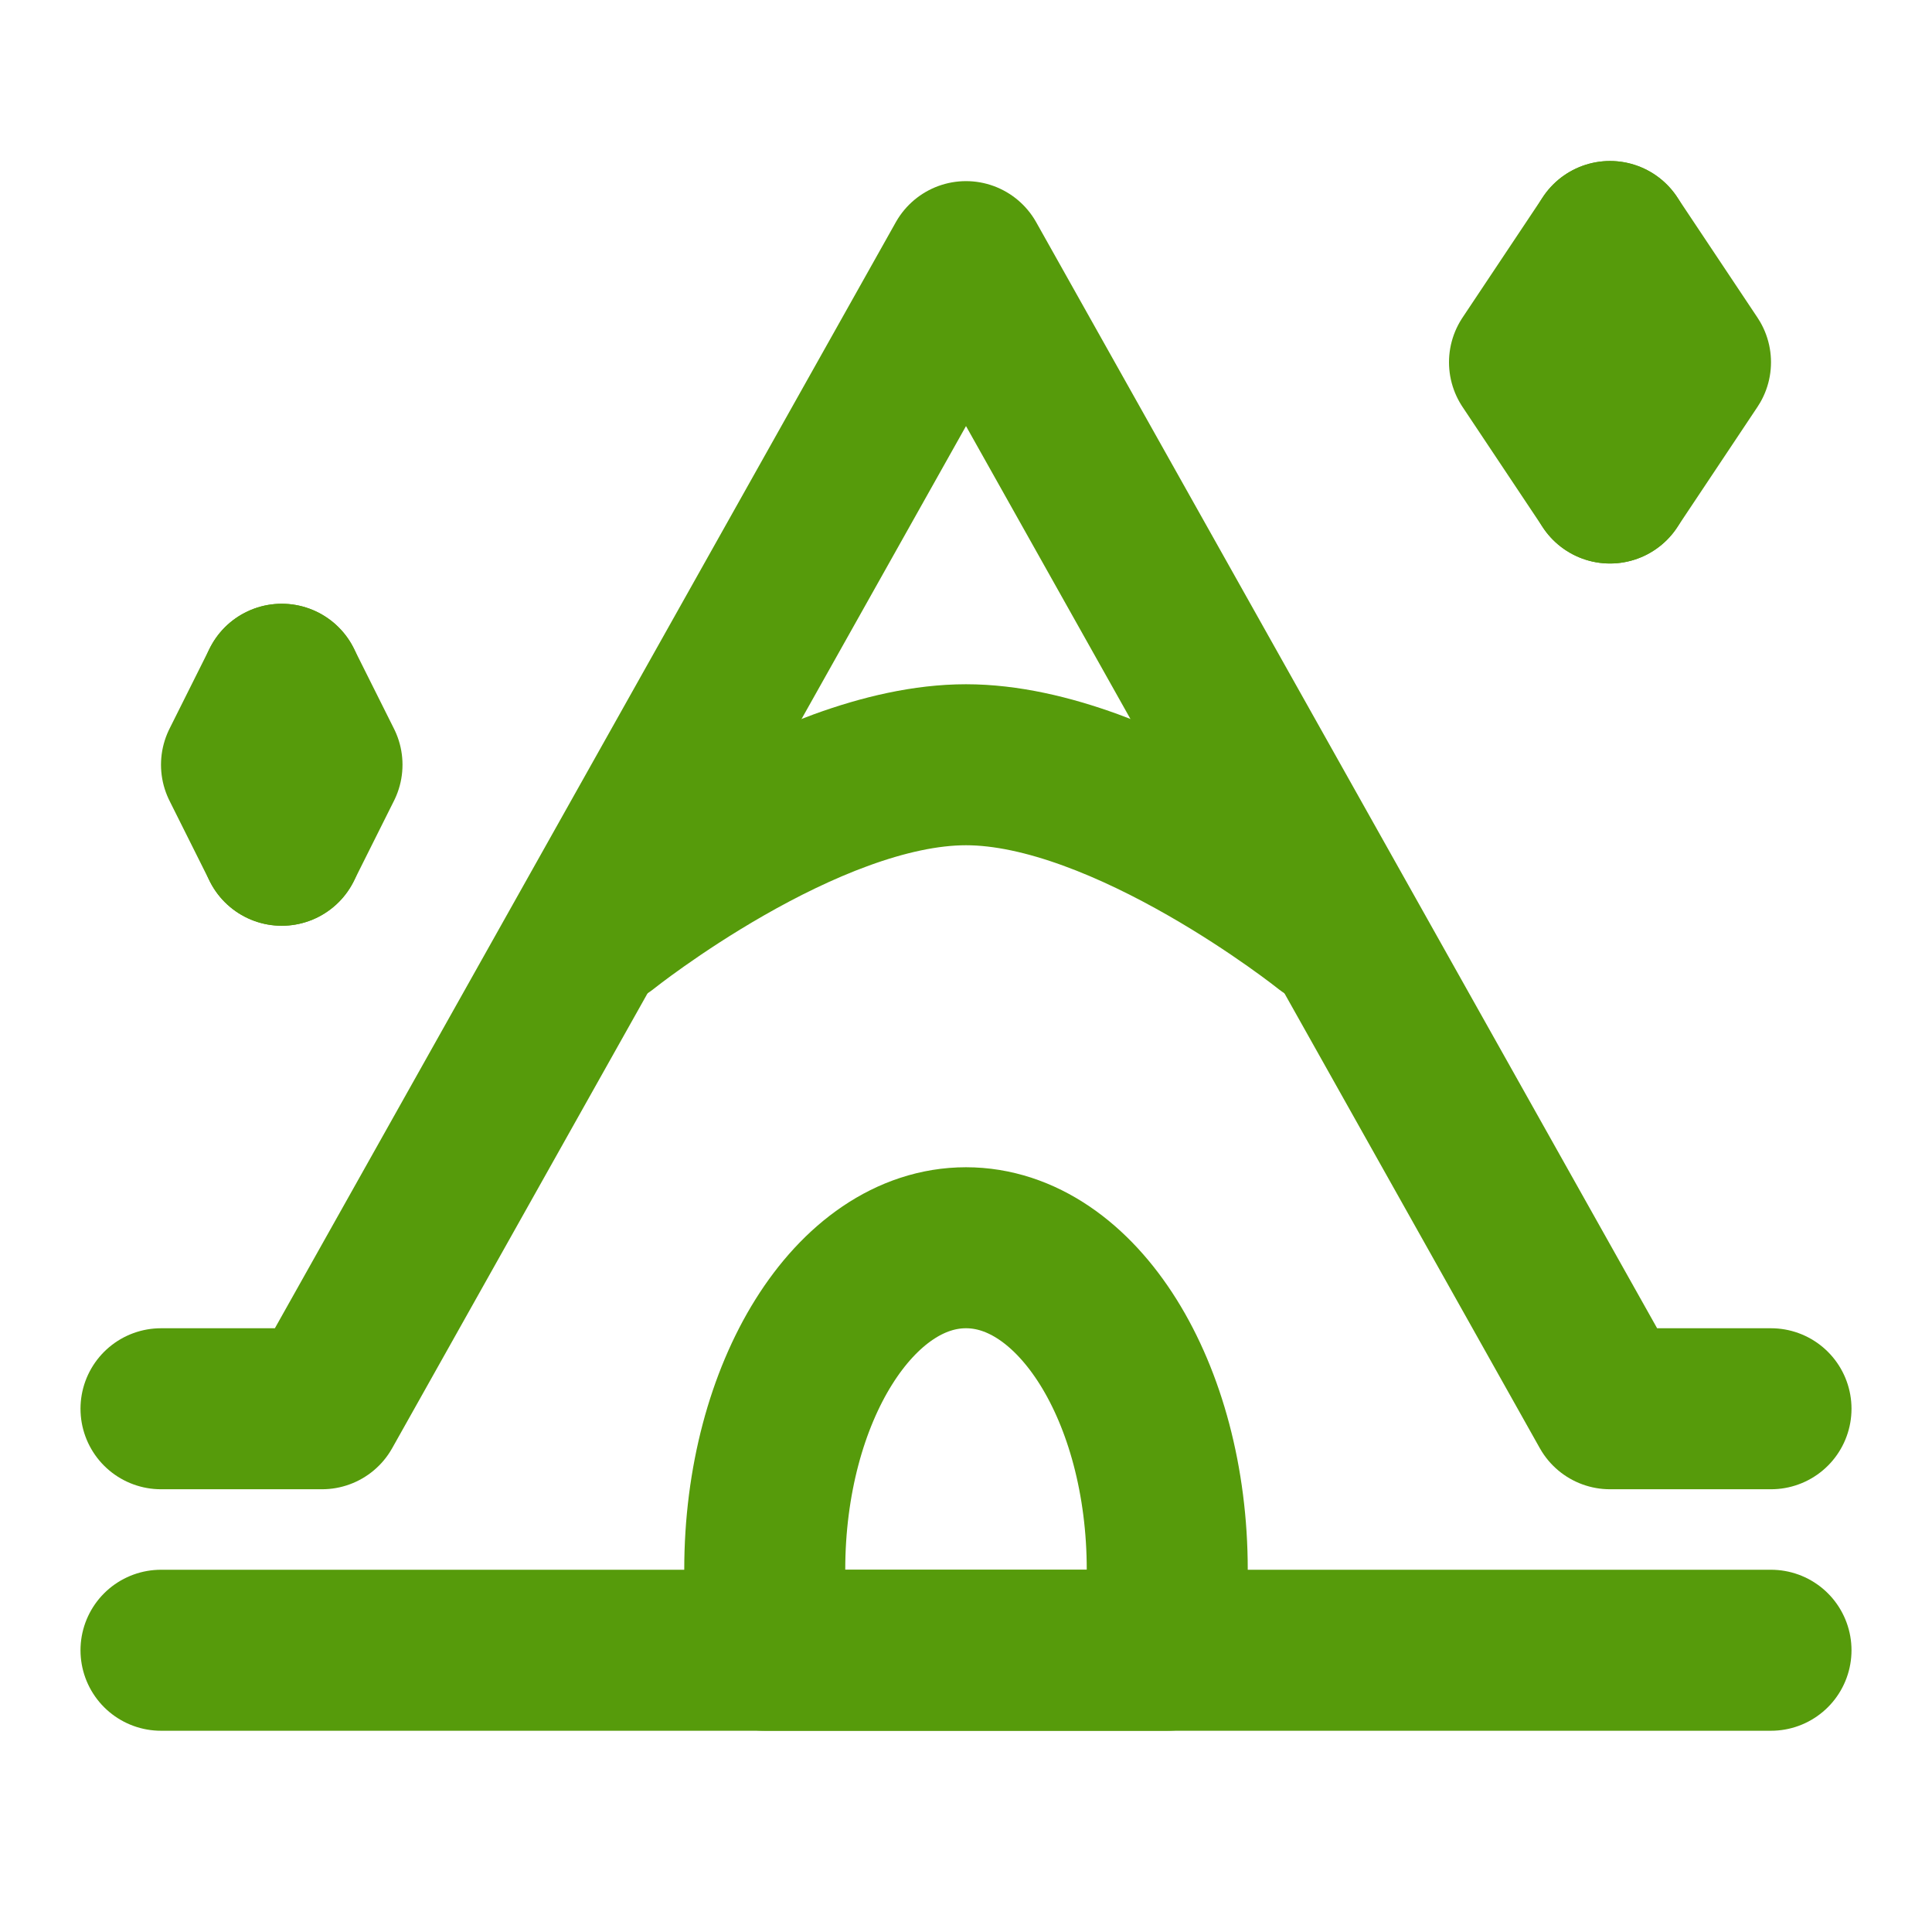
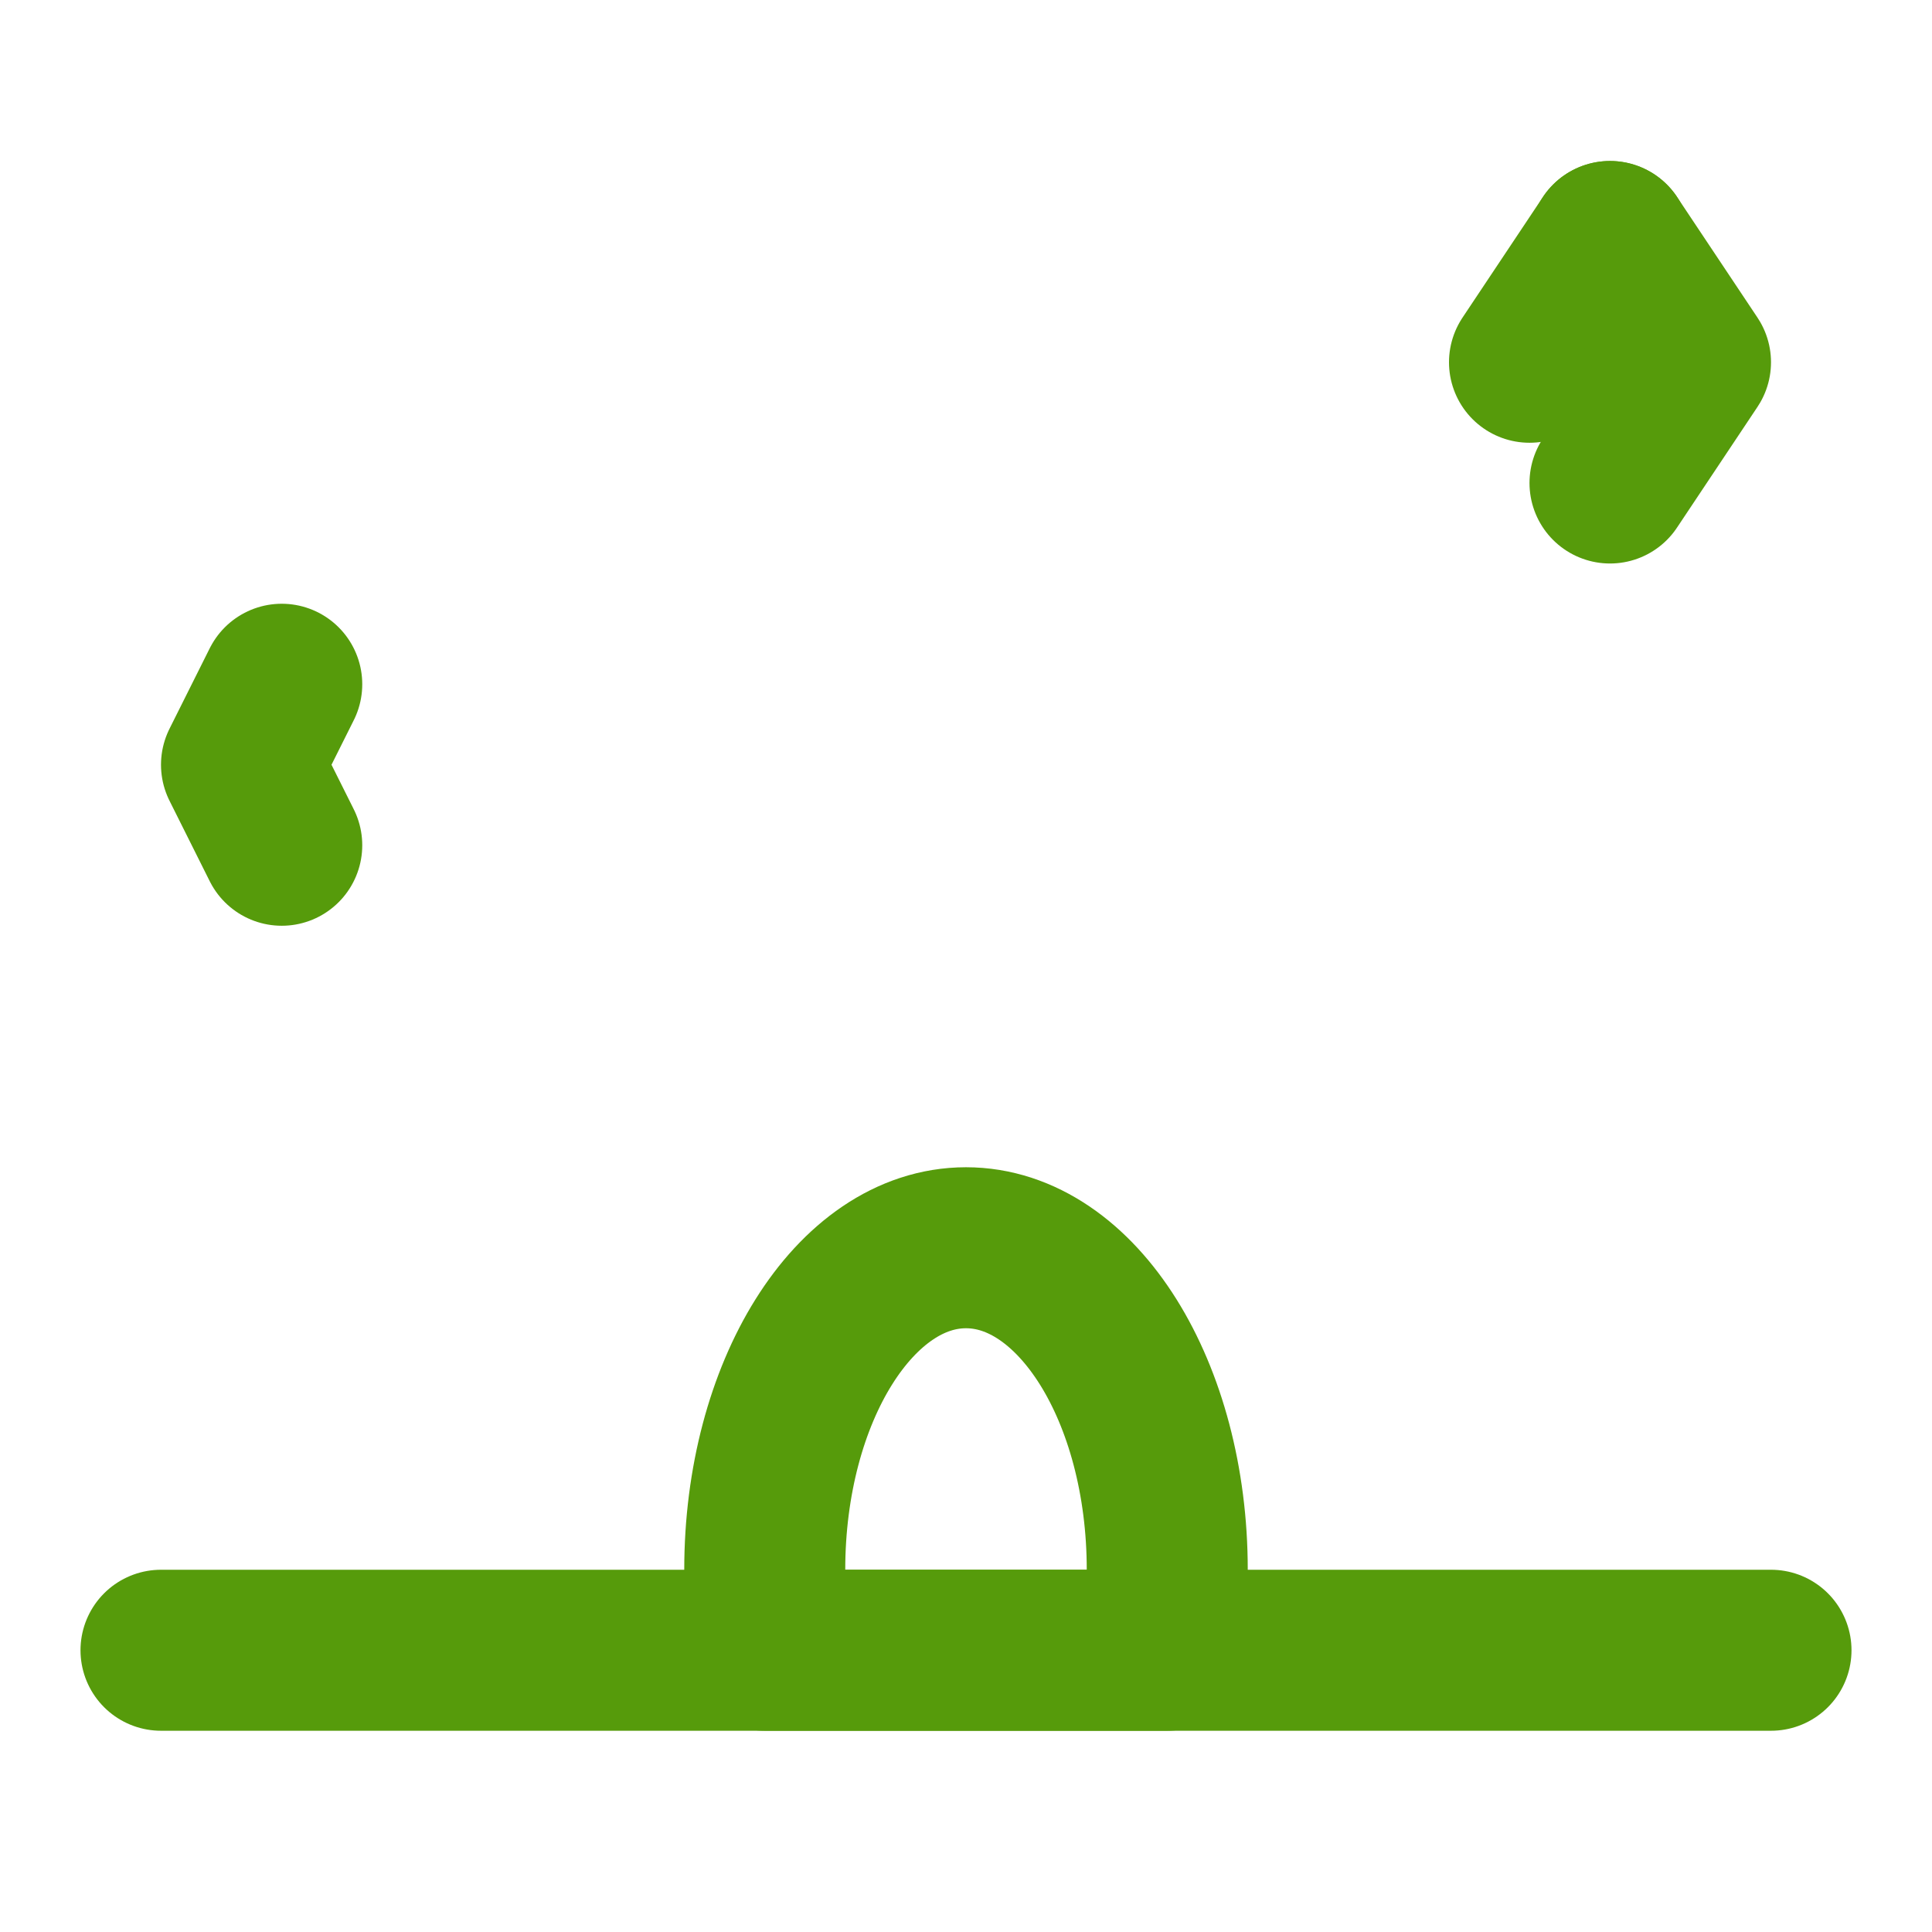
<svg xmlns="http://www.w3.org/2000/svg" fill="none" viewBox="0 0 48 48" height="24" width="24">
-   <path stroke-linejoin="round" stroke-linecap="round" stroke-width="4" stroke="#569b0b" d="M44 35H40L24 6.5L8 35H4" />
  <path stroke-linejoin="round" stroke-linecap="round" stroke-width="4" stroke="#569b0b" fill="none" d="M24 31C21.239 31 19 34.582 19 39V41H29V39C29 34.582 26.761 31 24 31Z" />
  <path stroke-linejoin="round" stroke-linecap="round" stroke-width="4" stroke="#569b0b" d="M4 41L44 41" />
-   <path stroke-linejoin="round" stroke-linecap="round" stroke-width="4" stroke="#569b0b" d="M15 23C15 23 20 19 24 19C28 19 33 23 33 23" />
-   <path stroke-linejoin="round" stroke-linecap="round" stroke-width="4" stroke="#569b0b" d="M40 6L38 9L40 12" />
+   <path stroke-linejoin="round" stroke-linecap="round" stroke-width="4" stroke="#569b0b" d="M40 6L38 9" />
  <path stroke-linejoin="round" stroke-linecap="round" stroke-width="4" stroke="#569b0b" d="M40 6L42 9L40 12" />
  <path stroke-linejoin="round" stroke-linecap="round" stroke-width="4" stroke="#569b0b" d="M7 17L6 19L7 21" />
-   <path stroke-linejoin="round" stroke-linecap="round" stroke-width="4" stroke="#569b0b" d="M7 17L8 19L7 21" />
</svg>